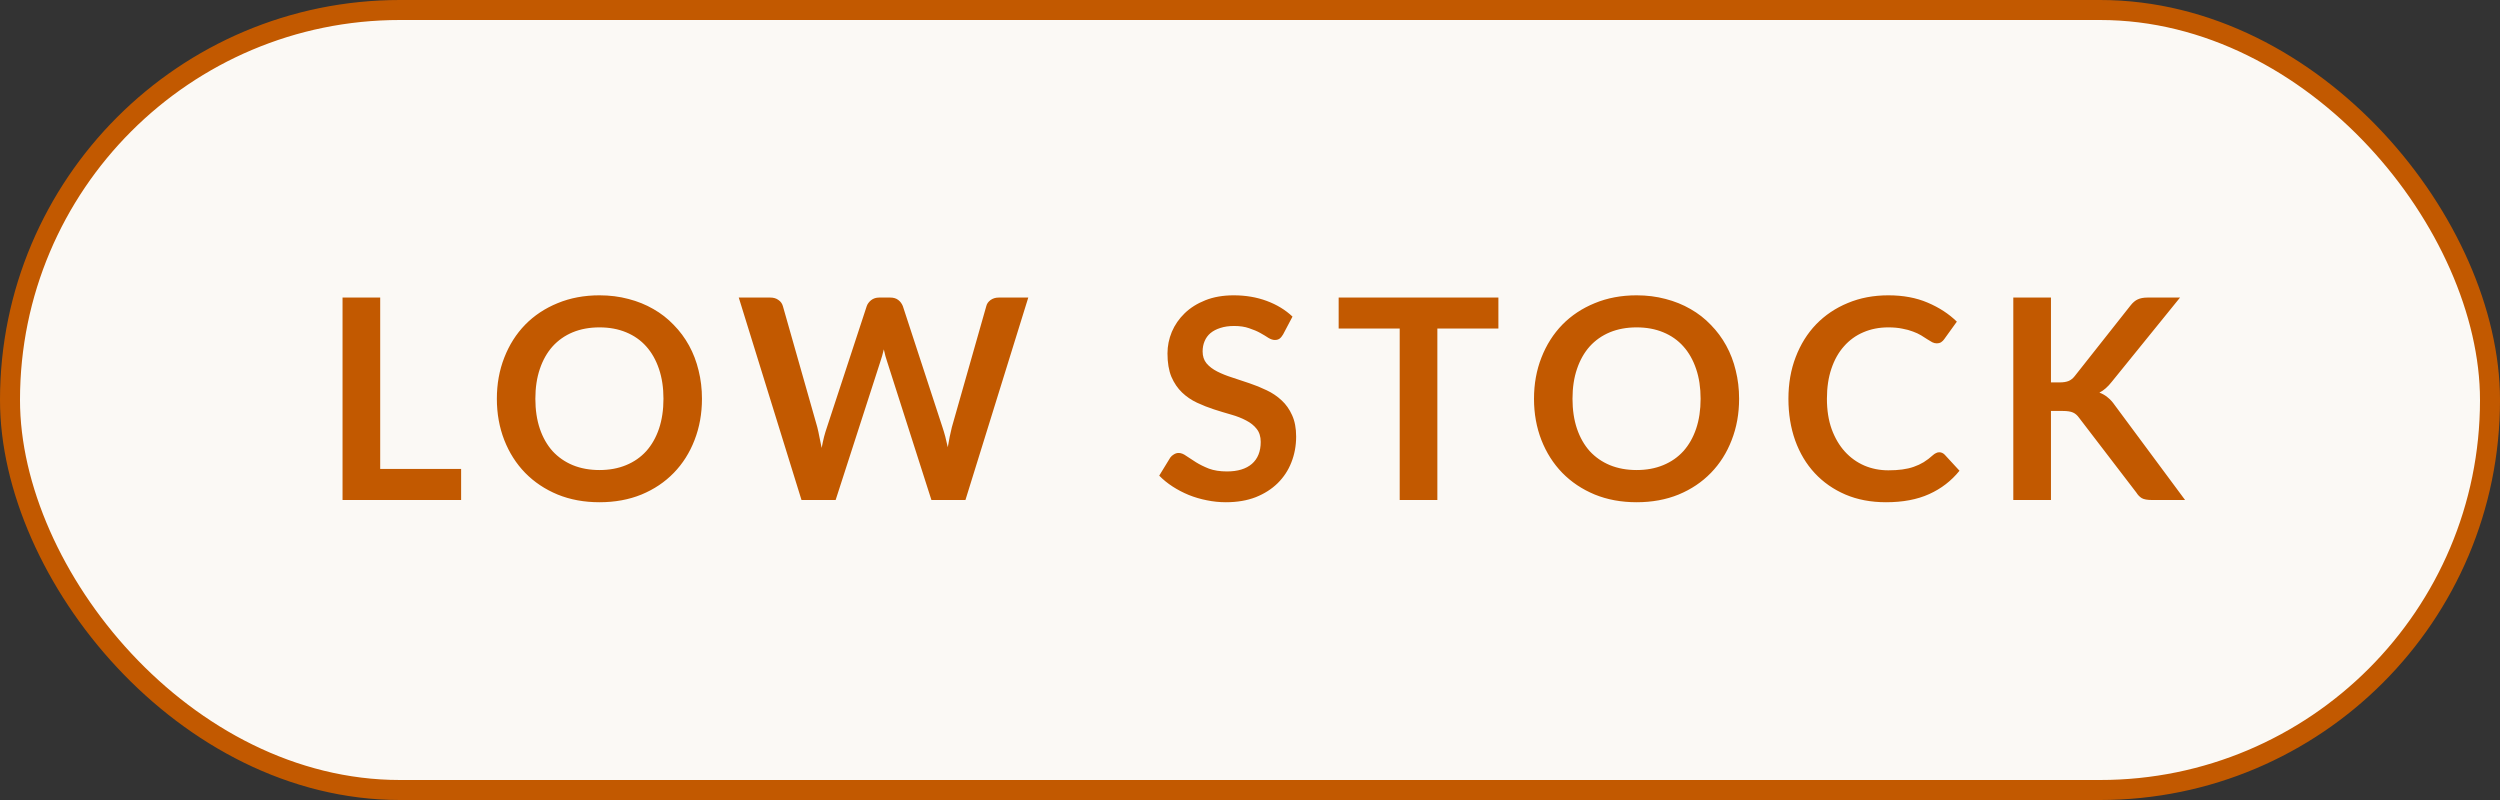
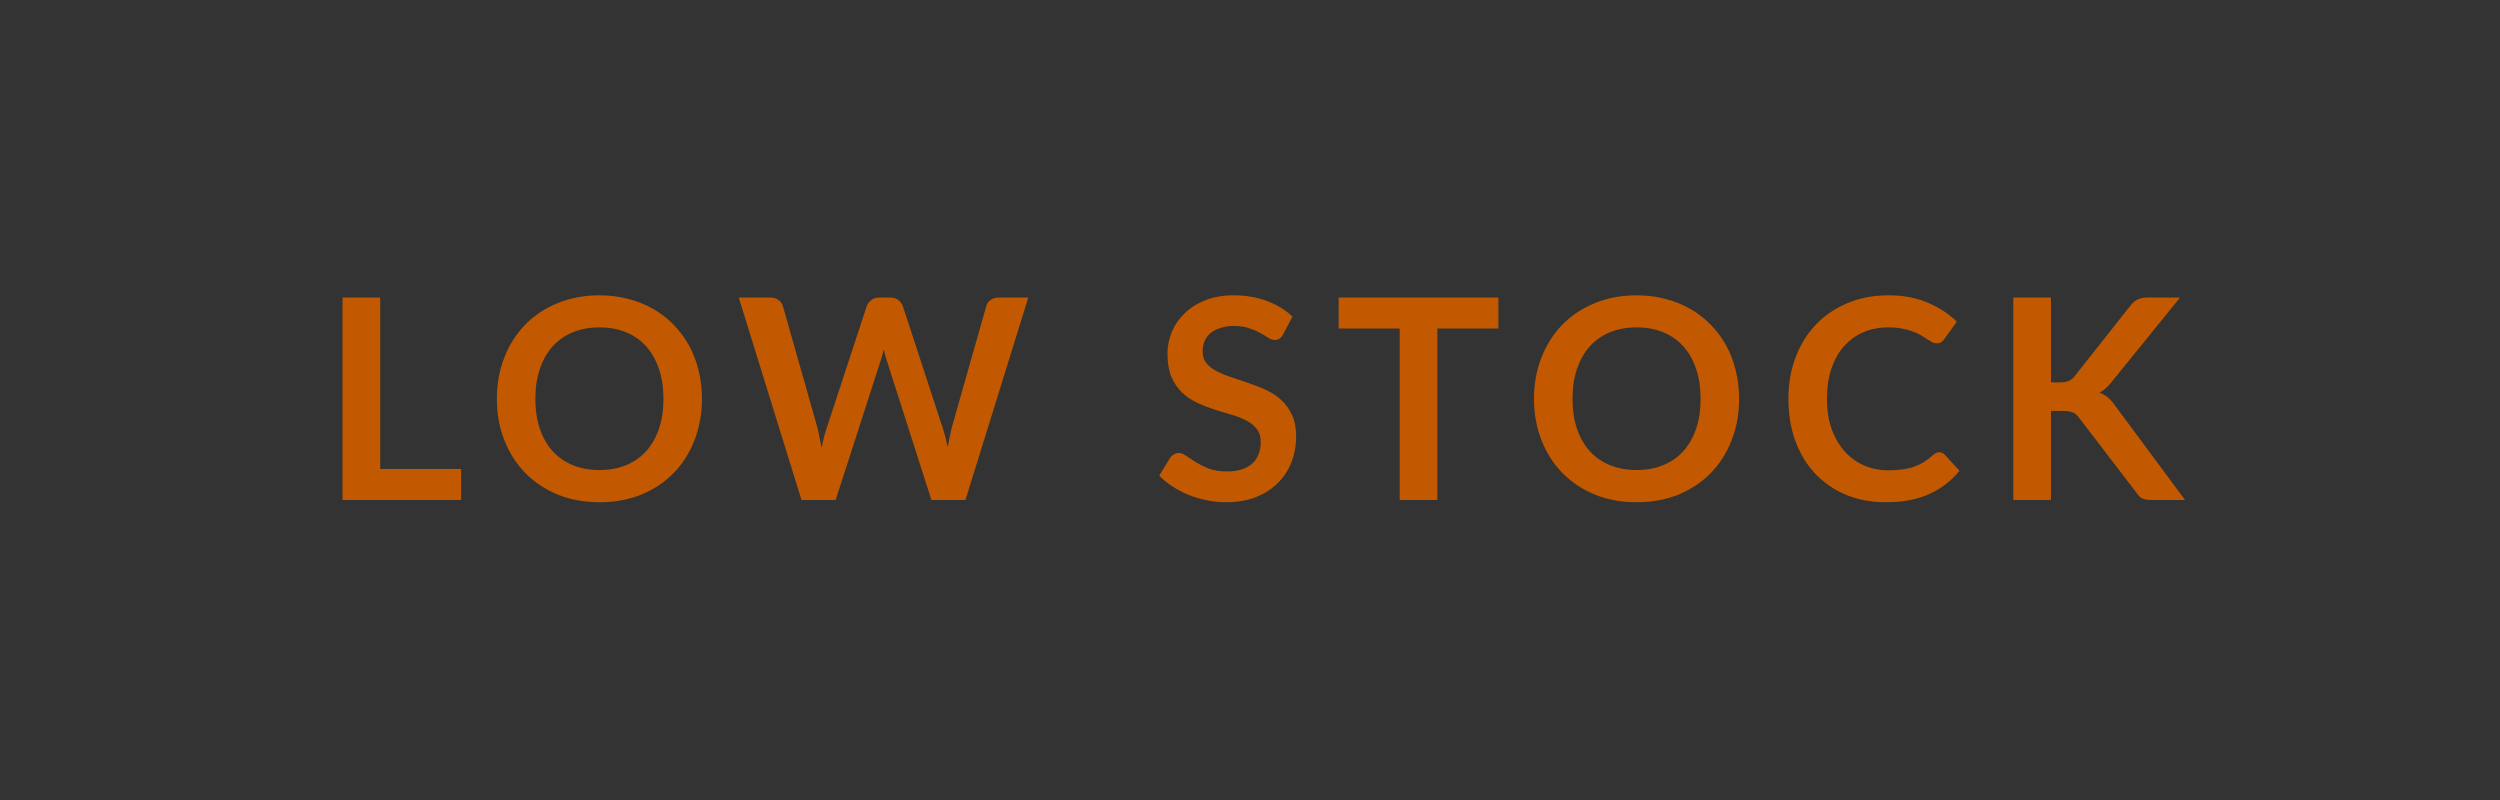
<svg xmlns="http://www.w3.org/2000/svg" width="125" height="40" viewBox="0 0 125 40" fill="none">
  <rect x="0" y="0" width="125" height="40" fill="#333333" stroke="none" />
-   <rect x="0.5" y="0.5" width="124" height="39" rx="19.5" fill="#FBF9F5" />
-   <rect x="0.5" y="0.5" width="124" height="39" rx="19.5" stroke="#C25900" />
-   <path d="M23.056 23.446V25H17.127V14.878H19.01V23.446H23.056ZM35.098 19.939C35.098 20.681 34.974 21.369 34.727 22.004C34.484 22.634 34.139 23.18 33.691 23.642C33.243 24.104 32.704 24.466 32.074 24.727C31.444 24.984 30.744 25.112 29.974 25.112C29.209 25.112 28.511 24.984 27.881 24.727C27.251 24.466 26.71 24.104 26.257 23.642C25.809 23.18 25.461 22.634 25.214 22.004C24.967 21.369 24.843 20.681 24.843 19.939C24.843 19.197 24.967 18.511 25.214 17.881C25.461 17.246 25.809 16.698 26.257 16.236C26.71 15.774 27.251 15.415 27.881 15.158C28.511 14.897 29.209 14.766 29.974 14.766C30.487 14.766 30.97 14.827 31.423 14.948C31.876 15.065 32.291 15.233 32.669 15.452C33.047 15.667 33.385 15.93 33.684 16.243C33.987 16.551 34.244 16.896 34.454 17.279C34.664 17.662 34.823 18.077 34.93 18.525C35.042 18.973 35.098 19.444 35.098 19.939ZM33.173 19.939C33.173 19.384 33.098 18.887 32.949 18.448C32.8 18.005 32.587 17.629 32.312 17.321C32.037 17.013 31.701 16.777 31.304 16.614C30.912 16.451 30.469 16.369 29.974 16.369C29.479 16.369 29.034 16.451 28.637 16.614C28.245 16.777 27.909 17.013 27.629 17.321C27.354 17.629 27.141 18.005 26.992 18.448C26.843 18.887 26.768 19.384 26.768 19.939C26.768 20.494 26.843 20.994 26.992 21.437C27.141 21.876 27.354 22.249 27.629 22.557C27.909 22.86 28.245 23.094 28.637 23.257C29.034 23.42 29.479 23.502 29.974 23.502C30.469 23.502 30.912 23.42 31.304 23.257C31.701 23.094 32.037 22.86 32.312 22.557C32.587 22.249 32.8 21.876 32.949 21.437C33.098 20.994 33.173 20.494 33.173 19.939ZM51.414 14.878L48.272 25H46.571L44.358 18.084C44.298 17.916 44.242 17.711 44.191 17.468C44.163 17.585 44.135 17.694 44.106 17.797C44.078 17.9 44.048 17.995 44.016 18.084L41.782 25H40.075L36.938 14.878H38.514C38.677 14.878 38.812 14.918 38.919 14.997C39.032 15.072 39.106 15.174 39.144 15.305L40.865 21.36C40.903 21.509 40.938 21.673 40.971 21.85C41.008 22.023 41.045 22.205 41.083 22.396C41.12 22.2 41.16 22.016 41.202 21.843C41.248 21.67 41.297 21.509 41.349 21.36L43.337 15.305C43.374 15.198 43.446 15.1 43.553 15.011C43.666 14.922 43.801 14.878 43.959 14.878H44.513C44.676 14.878 44.809 14.918 44.911 14.997C45.014 15.076 45.091 15.179 45.142 15.305L47.123 21.36C47.221 21.649 47.31 21.983 47.389 22.361C47.45 21.992 47.518 21.659 47.593 21.36L49.315 15.305C49.343 15.188 49.413 15.088 49.525 15.004C49.641 14.92 49.779 14.878 49.938 14.878H51.414ZM64.156 16.719C64.1 16.817 64.039 16.889 63.974 16.936C63.913 16.978 63.836 16.999 63.743 16.999C63.645 16.999 63.538 16.964 63.421 16.894C63.309 16.819 63.174 16.738 63.015 16.649C62.856 16.56 62.67 16.481 62.455 16.411C62.245 16.336 61.995 16.299 61.706 16.299C61.445 16.299 61.216 16.332 61.02 16.397C60.824 16.458 60.658 16.544 60.523 16.656C60.392 16.768 60.294 16.903 60.229 17.062C60.164 17.216 60.131 17.386 60.131 17.573C60.131 17.811 60.196 18.009 60.327 18.168C60.462 18.327 60.64 18.462 60.859 18.574C61.078 18.686 61.328 18.786 61.608 18.875C61.888 18.964 62.175 19.059 62.469 19.162C62.763 19.26 63.05 19.377 63.33 19.512C63.61 19.643 63.86 19.811 64.079 20.016C64.298 20.217 64.473 20.464 64.604 20.758C64.739 21.052 64.807 21.409 64.807 21.829C64.807 22.286 64.728 22.716 64.569 23.117C64.415 23.514 64.186 23.861 63.883 24.16C63.584 24.454 63.218 24.687 62.784 24.86C62.35 25.028 61.853 25.112 61.293 25.112C60.971 25.112 60.654 25.079 60.341 25.014C60.028 24.953 59.727 24.865 59.438 24.748C59.153 24.631 58.885 24.491 58.633 24.328C58.381 24.165 58.157 23.983 57.961 23.782L58.514 22.879C58.561 22.814 58.621 22.76 58.696 22.718C58.771 22.671 58.85 22.648 58.934 22.648C59.051 22.648 59.177 22.697 59.312 22.795C59.447 22.888 59.608 22.993 59.795 23.11C59.982 23.227 60.199 23.334 60.446 23.432C60.698 23.525 60.999 23.572 61.349 23.572C61.886 23.572 62.301 23.446 62.595 23.194C62.889 22.937 63.036 22.571 63.036 22.095C63.036 21.829 62.968 21.612 62.833 21.444C62.702 21.276 62.527 21.136 62.308 21.024C62.089 20.907 61.839 20.809 61.559 20.73C61.279 20.651 60.994 20.564 60.705 20.471C60.416 20.378 60.131 20.266 59.851 20.135C59.571 20.004 59.321 19.834 59.102 19.624C58.883 19.414 58.705 19.153 58.57 18.84C58.439 18.523 58.374 18.133 58.374 17.671C58.374 17.302 58.446 16.943 58.591 16.593C58.74 16.243 58.955 15.933 59.235 15.662C59.515 15.391 59.86 15.174 60.271 15.011C60.682 14.848 61.153 14.766 61.685 14.766C62.282 14.766 62.833 14.859 63.337 15.046C63.841 15.233 64.27 15.494 64.625 15.83L64.156 16.719ZM74.92 16.425H71.868V25H69.985V16.425H66.933V14.878H74.92V16.425ZM86.955 19.939C86.955 20.681 86.832 21.369 86.584 22.004C86.342 22.634 85.996 23.18 85.548 23.642C85.1 24.104 84.561 24.466 83.931 24.727C83.301 24.984 82.601 25.112 81.831 25.112C81.066 25.112 80.368 24.984 79.738 24.727C79.108 24.466 78.567 24.104 78.114 23.642C77.666 23.18 77.319 22.634 77.071 22.004C76.824 21.369 76.7 20.681 76.7 19.939C76.7 19.197 76.824 18.511 77.071 17.881C77.319 17.246 77.666 16.698 78.114 16.236C78.567 15.774 79.108 15.415 79.738 15.158C80.368 14.897 81.066 14.766 81.831 14.766C82.345 14.766 82.828 14.827 83.28 14.948C83.733 15.065 84.148 15.233 84.526 15.452C84.904 15.667 85.243 15.93 85.541 16.243C85.845 16.551 86.101 16.896 86.311 17.279C86.521 17.662 86.68 18.077 86.787 18.525C86.899 18.973 86.955 19.444 86.955 19.939ZM85.03 19.939C85.03 19.384 84.956 18.887 84.806 18.448C84.657 18.005 84.445 17.629 84.169 17.321C83.894 17.013 83.558 16.777 83.161 16.614C82.769 16.451 82.326 16.369 81.831 16.369C81.337 16.369 80.891 16.451 80.494 16.614C80.102 16.777 79.766 17.013 79.486 17.321C79.211 17.629 78.999 18.005 78.849 18.448C78.7 18.887 78.625 19.384 78.625 19.939C78.625 20.494 78.7 20.994 78.849 21.437C78.999 21.876 79.211 22.249 79.486 22.557C79.766 22.86 80.102 23.094 80.494 23.257C80.891 23.42 81.337 23.502 81.831 23.502C82.326 23.502 82.769 23.42 83.161 23.257C83.558 23.094 83.894 22.86 84.169 22.557C84.445 22.249 84.657 21.876 84.806 21.437C84.956 20.994 85.03 20.494 85.03 19.939ZM96.96 22.613C97.063 22.613 97.154 22.653 97.233 22.732L97.975 23.537C97.564 24.046 97.058 24.435 96.456 24.706C95.859 24.977 95.14 25.112 94.3 25.112C93.549 25.112 92.872 24.984 92.27 24.727C91.673 24.47 91.162 24.113 90.737 23.656C90.312 23.199 89.986 22.653 89.757 22.018C89.533 21.383 89.421 20.69 89.421 19.939C89.421 19.178 89.542 18.483 89.785 17.853C90.028 17.218 90.368 16.672 90.807 16.215C91.25 15.758 91.778 15.403 92.389 15.151C93 14.894 93.677 14.766 94.419 14.766C95.156 14.766 95.81 14.887 96.379 15.13C96.953 15.373 97.441 15.69 97.842 16.082L97.212 16.957C97.175 17.013 97.126 17.062 97.065 17.104C97.009 17.146 96.93 17.167 96.827 17.167C96.757 17.167 96.685 17.148 96.61 17.111C96.535 17.069 96.454 17.02 96.365 16.964C96.276 16.903 96.174 16.838 96.057 16.768C95.94 16.698 95.805 16.635 95.651 16.579C95.497 16.518 95.317 16.469 95.112 16.432C94.911 16.39 94.678 16.369 94.412 16.369C93.959 16.369 93.544 16.451 93.166 16.614C92.793 16.773 92.471 17.006 92.2 17.314C91.929 17.617 91.719 17.991 91.57 18.434C91.421 18.873 91.346 19.374 91.346 19.939C91.346 20.508 91.425 21.015 91.584 21.458C91.747 21.901 91.967 22.275 92.242 22.578C92.517 22.881 92.842 23.115 93.215 23.278C93.588 23.437 93.99 23.516 94.419 23.516C94.676 23.516 94.907 23.502 95.112 23.474C95.322 23.446 95.513 23.402 95.686 23.341C95.863 23.28 96.029 23.203 96.183 23.11C96.342 23.012 96.498 22.893 96.652 22.753C96.699 22.711 96.748 22.678 96.799 22.655C96.85 22.627 96.904 22.613 96.96 22.613ZM102.548 19.12H102.989C103.166 19.12 103.313 19.097 103.43 19.05C103.547 18.999 103.647 18.919 103.731 18.812L106.524 15.277C106.641 15.128 106.762 15.025 106.888 14.969C107.019 14.908 107.182 14.878 107.378 14.878H109.002L105.593 19.085C105.392 19.342 105.185 19.524 104.97 19.631C105.124 19.687 105.262 19.766 105.383 19.869C105.509 19.967 105.628 20.098 105.74 20.261L109.254 25H107.595C107.371 25 107.203 24.97 107.091 24.909C106.984 24.844 106.893 24.75 106.818 24.629L103.955 20.891C103.866 20.765 103.764 20.676 103.647 20.625C103.53 20.574 103.362 20.548 103.143 20.548H102.548V25H100.665V14.878H102.548V19.12Z" fill="#C25900" />
+   <path d="M23.056 23.446V25H17.127V14.878H19.01V23.446H23.056ZM35.098 19.939C35.098 20.681 34.974 21.369 34.727 22.004C34.484 22.634 34.139 23.18 33.691 23.642C33.243 24.104 32.704 24.466 32.074 24.727C31.444 24.984 30.744 25.112 29.974 25.112C29.209 25.112 28.511 24.984 27.881 24.727C27.251 24.466 26.71 24.104 26.257 23.642C25.809 23.18 25.461 22.634 25.214 22.004C24.967 21.369 24.843 20.681 24.843 19.939C24.843 19.197 24.967 18.511 25.214 17.881C25.461 17.246 25.809 16.698 26.257 16.236C26.71 15.774 27.251 15.415 27.881 15.158C28.511 14.897 29.209 14.766 29.974 14.766C30.487 14.766 30.97 14.827 31.423 14.948C31.876 15.065 32.291 15.233 32.669 15.452C33.047 15.667 33.385 15.93 33.684 16.243C33.987 16.551 34.244 16.896 34.454 17.279C34.664 17.662 34.823 18.077 34.93 18.525C35.042 18.973 35.098 19.444 35.098 19.939ZM33.173 19.939C33.173 19.384 33.098 18.887 32.949 18.448C32.8 18.005 32.587 17.629 32.312 17.321C32.037 17.013 31.701 16.777 31.304 16.614C30.912 16.451 30.469 16.369 29.974 16.369C29.479 16.369 29.034 16.451 28.637 16.614C28.245 16.777 27.909 17.013 27.629 17.321C27.354 17.629 27.141 18.005 26.992 18.448C26.843 18.887 26.768 19.384 26.768 19.939C26.768 20.494 26.843 20.994 26.992 21.437C27.141 21.876 27.354 22.249 27.629 22.557C27.909 22.86 28.245 23.094 28.637 23.257C29.034 23.42 29.479 23.502 29.974 23.502C30.469 23.502 30.912 23.42 31.304 23.257C31.701 23.094 32.037 22.86 32.312 22.557C32.587 22.249 32.8 21.876 32.949 21.437C33.098 20.994 33.173 20.494 33.173 19.939ZM51.414 14.878L48.272 25H46.571L44.358 18.084C44.298 17.916 44.242 17.711 44.191 17.468C44.163 17.585 44.135 17.694 44.106 17.797C44.078 17.9 44.048 17.995 44.016 18.084L41.782 25H40.075L36.938 14.878H38.514C38.677 14.878 38.812 14.918 38.919 14.997C39.032 15.072 39.106 15.174 39.144 15.305L40.865 21.36C40.903 21.509 40.938 21.673 40.971 21.85C41.008 22.023 41.045 22.205 41.083 22.396C41.12 22.2 41.16 22.016 41.202 21.843C41.248 21.67 41.297 21.509 41.349 21.36L43.337 15.305C43.374 15.198 43.446 15.1 43.553 15.011C43.666 14.922 43.801 14.878 43.959 14.878H44.513C44.676 14.878 44.809 14.918 44.911 14.997C45.014 15.076 45.091 15.179 45.142 15.305L47.123 21.36C47.221 21.649 47.31 21.983 47.389 22.361C47.45 21.992 47.518 21.659 47.593 21.36L49.315 15.305C49.343 15.188 49.413 15.088 49.525 15.004C49.641 14.92 49.779 14.878 49.938 14.878H51.414ZM64.156 16.719C64.1 16.817 64.039 16.889 63.974 16.936C63.913 16.978 63.836 16.999 63.743 16.999C63.645 16.999 63.538 16.964 63.421 16.894C63.309 16.819 63.174 16.738 63.015 16.649C62.856 16.56 62.67 16.481 62.455 16.411C62.245 16.336 61.995 16.299 61.706 16.299C61.445 16.299 61.216 16.332 61.02 16.397C60.824 16.458 60.658 16.544 60.523 16.656C60.392 16.768 60.294 16.903 60.229 17.062C60.164 17.216 60.131 17.386 60.131 17.573C60.131 17.811 60.196 18.009 60.327 18.168C60.462 18.327 60.64 18.462 60.859 18.574C61.078 18.686 61.328 18.786 61.608 18.875C62.763 19.26 63.05 19.377 63.33 19.512C63.61 19.643 63.86 19.811 64.079 20.016C64.298 20.217 64.473 20.464 64.604 20.758C64.739 21.052 64.807 21.409 64.807 21.829C64.807 22.286 64.728 22.716 64.569 23.117C64.415 23.514 64.186 23.861 63.883 24.16C63.584 24.454 63.218 24.687 62.784 24.86C62.35 25.028 61.853 25.112 61.293 25.112C60.971 25.112 60.654 25.079 60.341 25.014C60.028 24.953 59.727 24.865 59.438 24.748C59.153 24.631 58.885 24.491 58.633 24.328C58.381 24.165 58.157 23.983 57.961 23.782L58.514 22.879C58.561 22.814 58.621 22.76 58.696 22.718C58.771 22.671 58.85 22.648 58.934 22.648C59.051 22.648 59.177 22.697 59.312 22.795C59.447 22.888 59.608 22.993 59.795 23.11C59.982 23.227 60.199 23.334 60.446 23.432C60.698 23.525 60.999 23.572 61.349 23.572C61.886 23.572 62.301 23.446 62.595 23.194C62.889 22.937 63.036 22.571 63.036 22.095C63.036 21.829 62.968 21.612 62.833 21.444C62.702 21.276 62.527 21.136 62.308 21.024C62.089 20.907 61.839 20.809 61.559 20.73C61.279 20.651 60.994 20.564 60.705 20.471C60.416 20.378 60.131 20.266 59.851 20.135C59.571 20.004 59.321 19.834 59.102 19.624C58.883 19.414 58.705 19.153 58.57 18.84C58.439 18.523 58.374 18.133 58.374 17.671C58.374 17.302 58.446 16.943 58.591 16.593C58.74 16.243 58.955 15.933 59.235 15.662C59.515 15.391 59.86 15.174 60.271 15.011C60.682 14.848 61.153 14.766 61.685 14.766C62.282 14.766 62.833 14.859 63.337 15.046C63.841 15.233 64.27 15.494 64.625 15.83L64.156 16.719ZM74.92 16.425H71.868V25H69.985V16.425H66.933V14.878H74.92V16.425ZM86.955 19.939C86.955 20.681 86.832 21.369 86.584 22.004C86.342 22.634 85.996 23.18 85.548 23.642C85.1 24.104 84.561 24.466 83.931 24.727C83.301 24.984 82.601 25.112 81.831 25.112C81.066 25.112 80.368 24.984 79.738 24.727C79.108 24.466 78.567 24.104 78.114 23.642C77.666 23.18 77.319 22.634 77.071 22.004C76.824 21.369 76.7 20.681 76.7 19.939C76.7 19.197 76.824 18.511 77.071 17.881C77.319 17.246 77.666 16.698 78.114 16.236C78.567 15.774 79.108 15.415 79.738 15.158C80.368 14.897 81.066 14.766 81.831 14.766C82.345 14.766 82.828 14.827 83.28 14.948C83.733 15.065 84.148 15.233 84.526 15.452C84.904 15.667 85.243 15.93 85.541 16.243C85.845 16.551 86.101 16.896 86.311 17.279C86.521 17.662 86.68 18.077 86.787 18.525C86.899 18.973 86.955 19.444 86.955 19.939ZM85.03 19.939C85.03 19.384 84.956 18.887 84.806 18.448C84.657 18.005 84.445 17.629 84.169 17.321C83.894 17.013 83.558 16.777 83.161 16.614C82.769 16.451 82.326 16.369 81.831 16.369C81.337 16.369 80.891 16.451 80.494 16.614C80.102 16.777 79.766 17.013 79.486 17.321C79.211 17.629 78.999 18.005 78.849 18.448C78.7 18.887 78.625 19.384 78.625 19.939C78.625 20.494 78.7 20.994 78.849 21.437C78.999 21.876 79.211 22.249 79.486 22.557C79.766 22.86 80.102 23.094 80.494 23.257C80.891 23.42 81.337 23.502 81.831 23.502C82.326 23.502 82.769 23.42 83.161 23.257C83.558 23.094 83.894 22.86 84.169 22.557C84.445 22.249 84.657 21.876 84.806 21.437C84.956 20.994 85.03 20.494 85.03 19.939ZM96.96 22.613C97.063 22.613 97.154 22.653 97.233 22.732L97.975 23.537C97.564 24.046 97.058 24.435 96.456 24.706C95.859 24.977 95.14 25.112 94.3 25.112C93.549 25.112 92.872 24.984 92.27 24.727C91.673 24.47 91.162 24.113 90.737 23.656C90.312 23.199 89.986 22.653 89.757 22.018C89.533 21.383 89.421 20.69 89.421 19.939C89.421 19.178 89.542 18.483 89.785 17.853C90.028 17.218 90.368 16.672 90.807 16.215C91.25 15.758 91.778 15.403 92.389 15.151C93 14.894 93.677 14.766 94.419 14.766C95.156 14.766 95.81 14.887 96.379 15.13C96.953 15.373 97.441 15.69 97.842 16.082L97.212 16.957C97.175 17.013 97.126 17.062 97.065 17.104C97.009 17.146 96.93 17.167 96.827 17.167C96.757 17.167 96.685 17.148 96.61 17.111C96.535 17.069 96.454 17.02 96.365 16.964C96.276 16.903 96.174 16.838 96.057 16.768C95.94 16.698 95.805 16.635 95.651 16.579C95.497 16.518 95.317 16.469 95.112 16.432C94.911 16.39 94.678 16.369 94.412 16.369C93.959 16.369 93.544 16.451 93.166 16.614C92.793 16.773 92.471 17.006 92.2 17.314C91.929 17.617 91.719 17.991 91.57 18.434C91.421 18.873 91.346 19.374 91.346 19.939C91.346 20.508 91.425 21.015 91.584 21.458C91.747 21.901 91.967 22.275 92.242 22.578C92.517 22.881 92.842 23.115 93.215 23.278C93.588 23.437 93.99 23.516 94.419 23.516C94.676 23.516 94.907 23.502 95.112 23.474C95.322 23.446 95.513 23.402 95.686 23.341C95.863 23.28 96.029 23.203 96.183 23.11C96.342 23.012 96.498 22.893 96.652 22.753C96.699 22.711 96.748 22.678 96.799 22.655C96.85 22.627 96.904 22.613 96.96 22.613ZM102.548 19.12H102.989C103.166 19.12 103.313 19.097 103.43 19.05C103.547 18.999 103.647 18.919 103.731 18.812L106.524 15.277C106.641 15.128 106.762 15.025 106.888 14.969C107.019 14.908 107.182 14.878 107.378 14.878H109.002L105.593 19.085C105.392 19.342 105.185 19.524 104.97 19.631C105.124 19.687 105.262 19.766 105.383 19.869C105.509 19.967 105.628 20.098 105.74 20.261L109.254 25H107.595C107.371 25 107.203 24.97 107.091 24.909C106.984 24.844 106.893 24.75 106.818 24.629L103.955 20.891C103.866 20.765 103.764 20.676 103.647 20.625C103.53 20.574 103.362 20.548 103.143 20.548H102.548V25H100.665V14.878H102.548V19.12Z" fill="#C25900" />
</svg>